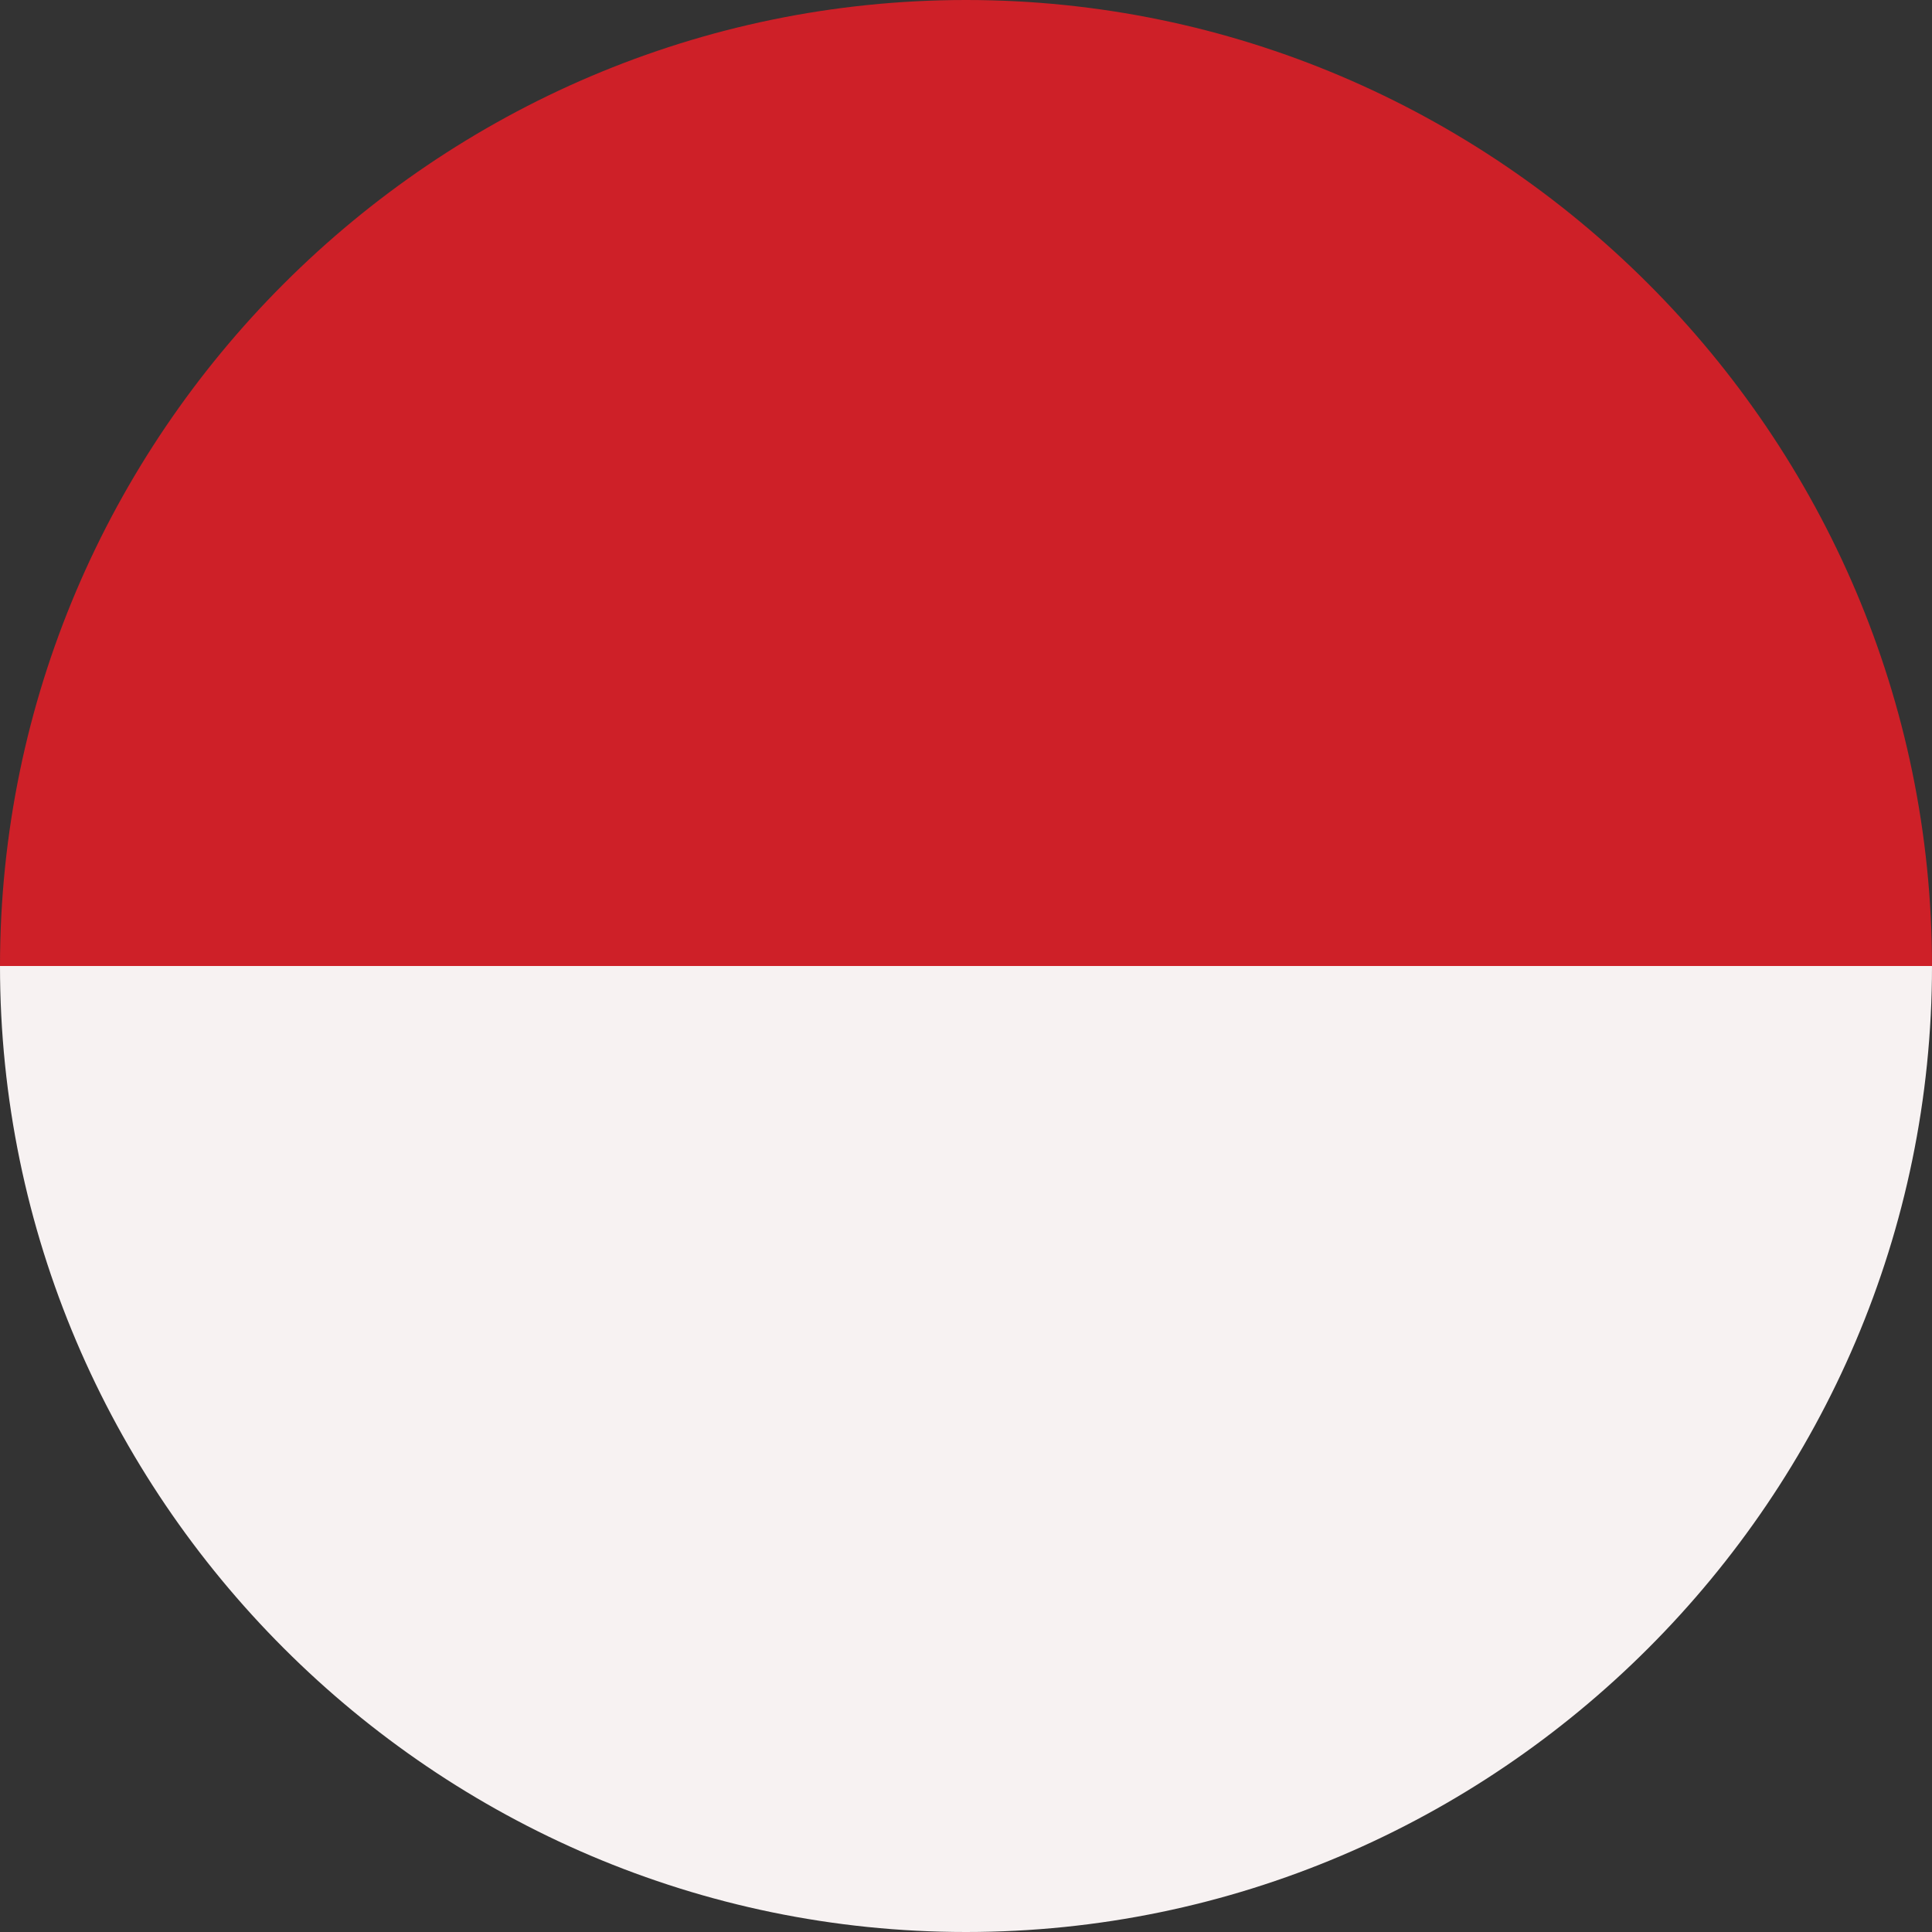
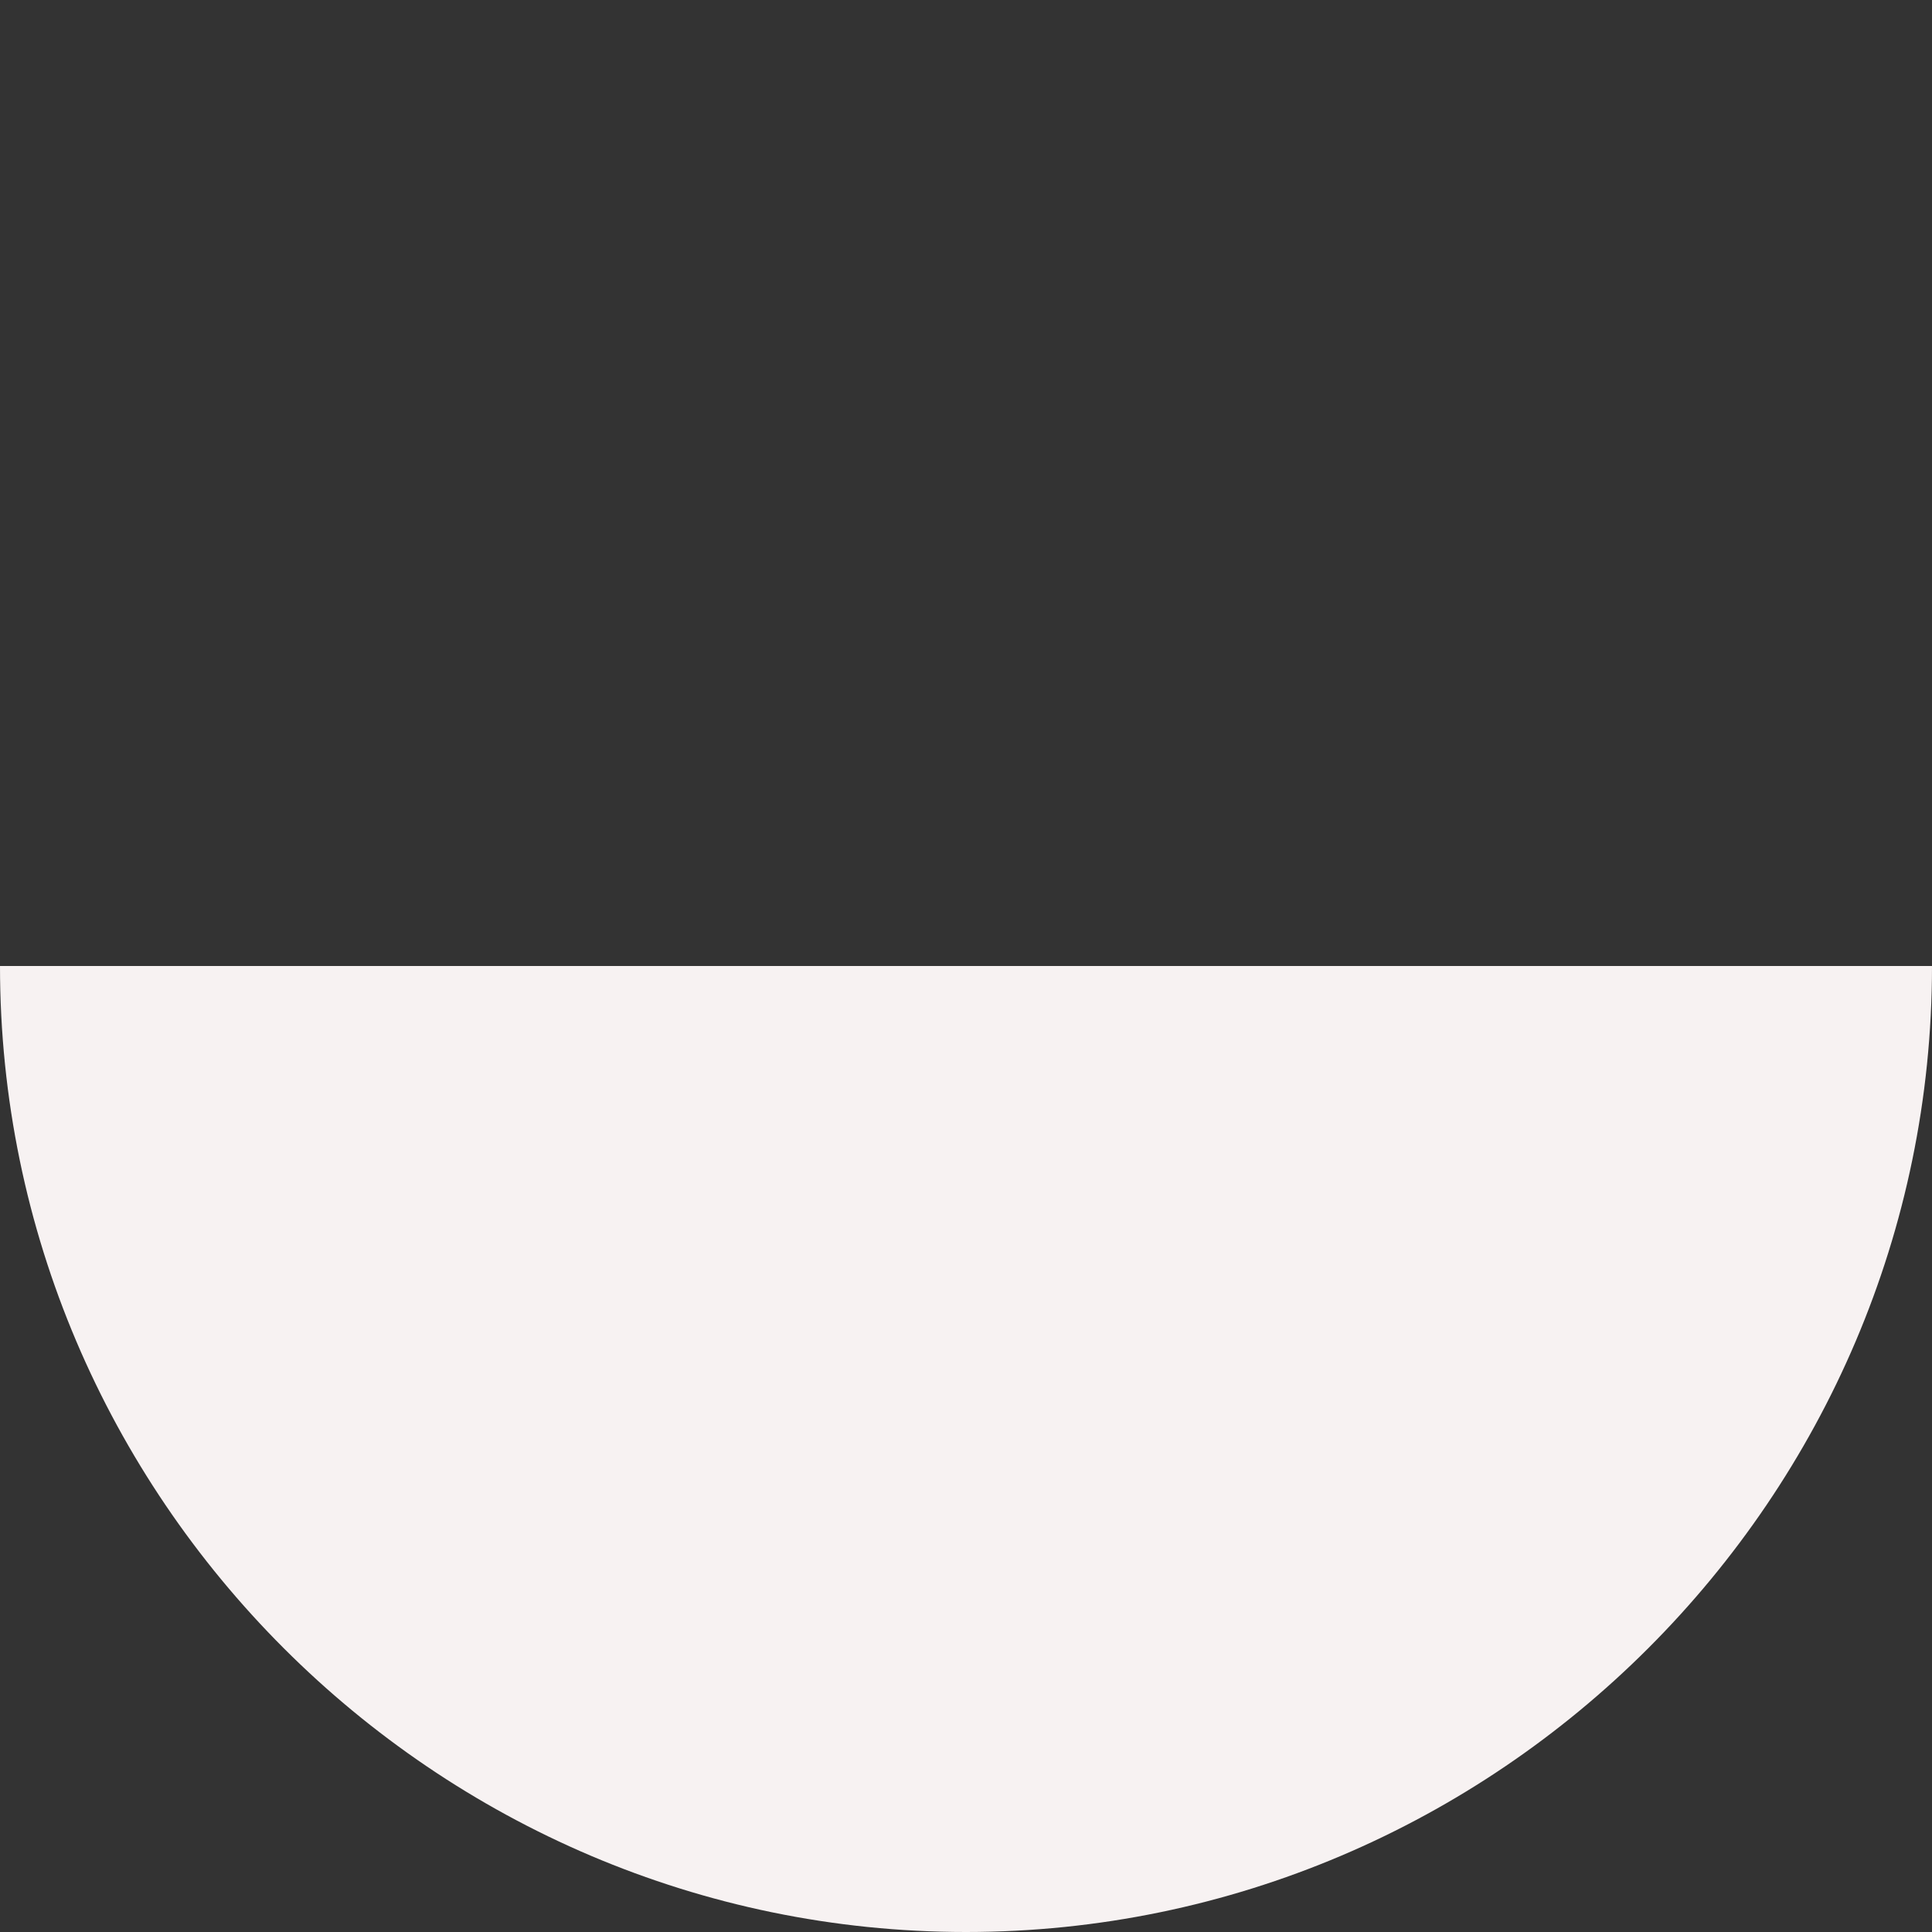
<svg xmlns="http://www.w3.org/2000/svg" viewBox="0 0 24 24">
  <rect x="0" y="0" width="24" height="24" fill="#333333" stroke="none" />
  <path d="M24,12c0,6.6-5.4,12-12,12S0,18.6,0,12" fill="#f7f2f2" />
-   <path d="M0,12C0,5.4,5.4,0,12,0s12,5.4,12,12" fill="#ce2028" />
</svg>